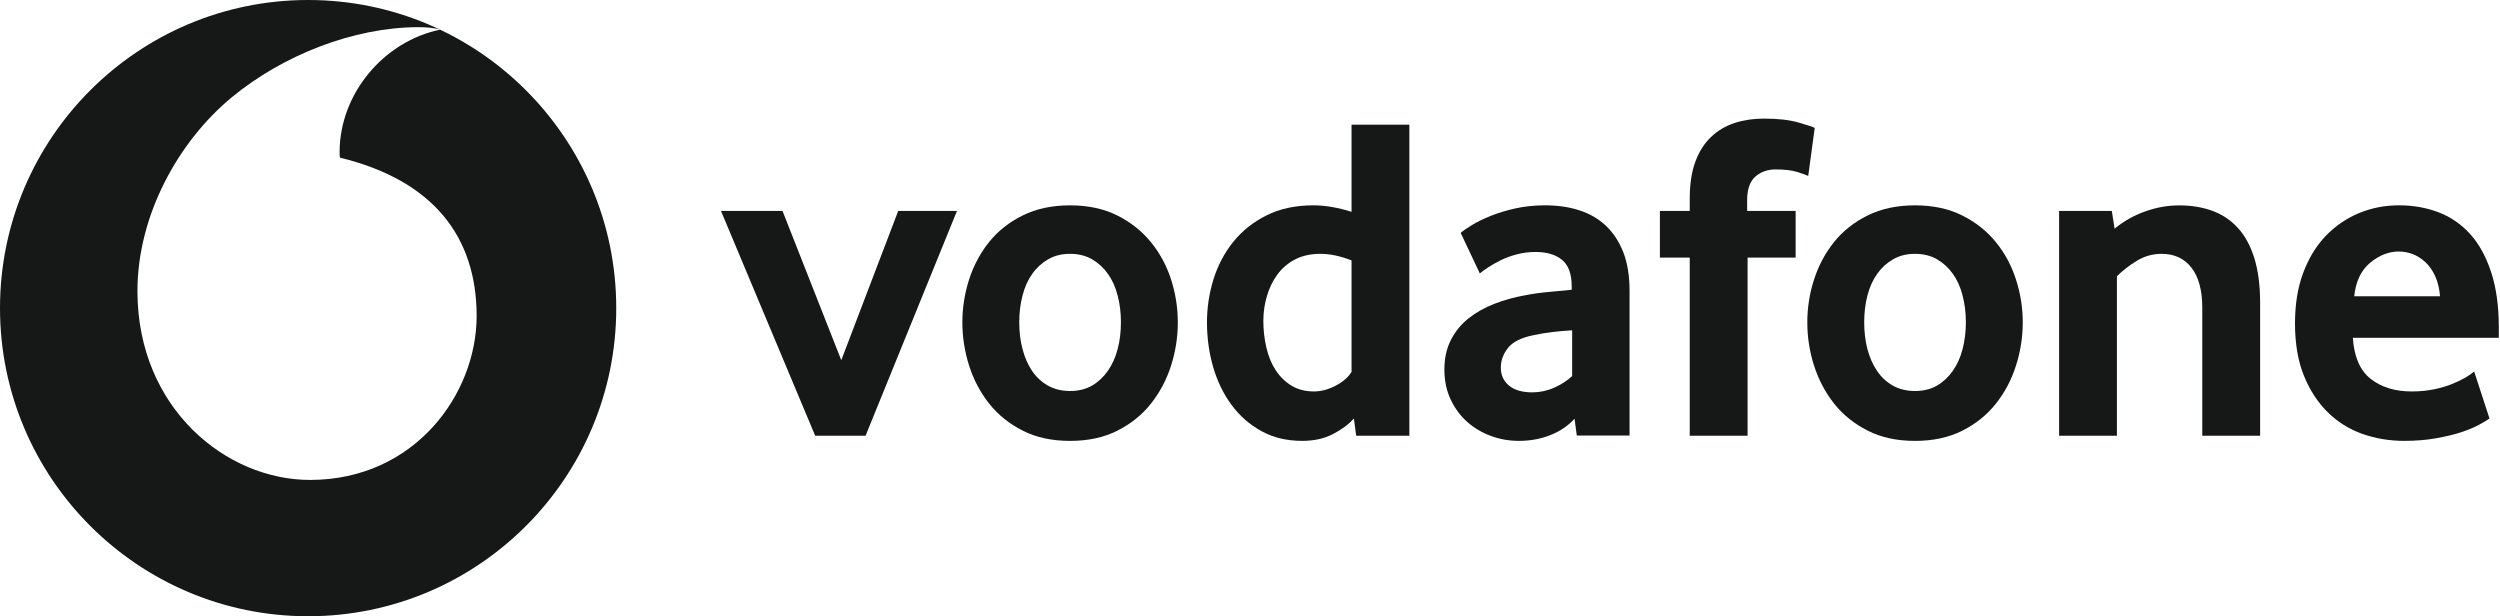
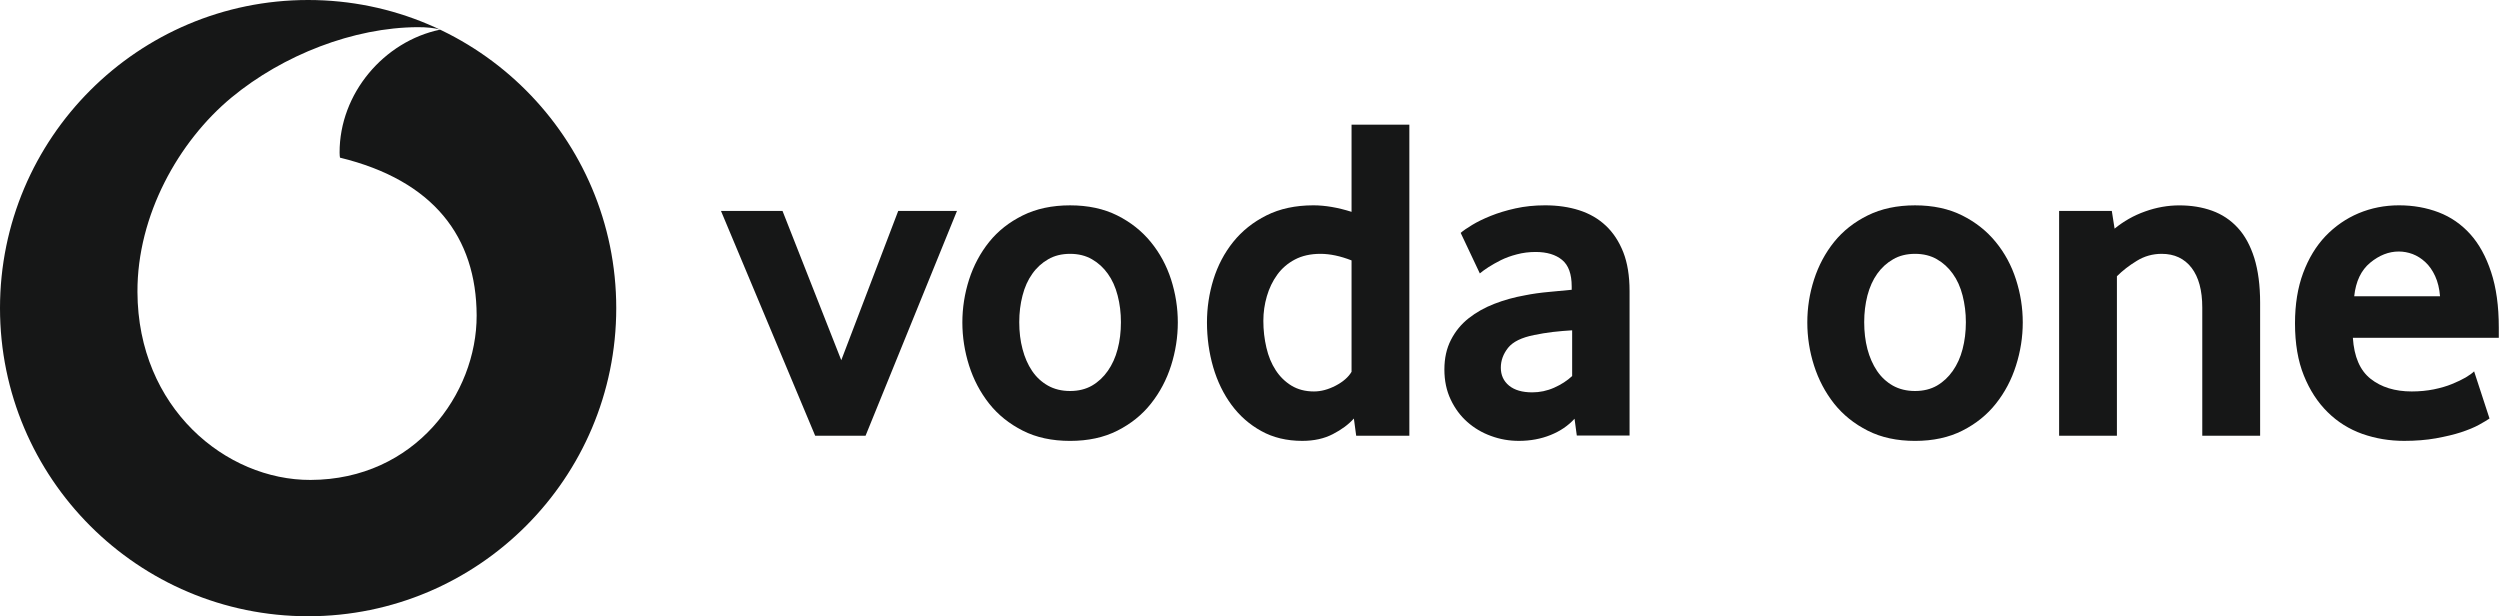
<svg xmlns="http://www.w3.org/2000/svg" width="100%" height="100%" viewBox="0 0 2000 493" version="1.1" xml:space="preserve" style="fill-rule:evenodd;clip-rule:evenodd;stroke-linejoin:round;stroke-miterlimit:2;">
  <path d="M246.5,0C382.547,0 493,110.453 493,246.5C493,382.547 382.547,493 246.5,493C110.453,493 0,382.547 0,246.5C0,110.453 110.453,0 246.5,0ZM248.447,383.948C180.742,384.178 110.275,326.388 109.958,233.549C109.731,172.184 142.882,113.083 185.18,78.031C226.482,43.884 283.047,21.92 334.312,21.738C340.924,21.738 347.853,22.281 352.065,23.73C307.23,33.014 271.544,74.769 271.679,122.095C271.679,123.679 271.814,125.355 271.995,126.125C347.036,144.421 381.093,189.709 381.319,252.341C381.5,315.019 332.046,383.675 248.445,383.947L248.447,383.948Z" style="fill:rgb(22,23,23);" />
  <path d="M652.14,348.578L576.782,168.741L626.009,168.741L673.018,288.164L718.577,168.741L765.585,168.741L692.446,348.578L652.14,348.578Z" style="fill:rgb(22,23,23);fill-rule:nonzero;" />
  <path d="M896.738,257.732C896.738,250.26 895.878,243.149 894.111,236.402C892.39,229.654 889.764,223.857 886.276,219.011C882.789,214.12 878.578,210.271 873.596,207.418C868.614,204.519 862.772,203.07 856.07,203.07C849.367,203.07 843.48,204.519 838.543,207.418C833.562,210.27 829.305,214.12 825.863,219.011C822.376,223.857 819.749,229.654 818.028,236.402C816.262,243.149 815.401,250.26 815.401,257.732C815.401,265.476 816.262,272.677 818.028,279.289C819.749,285.901 822.285,291.698 825.637,296.679C828.988,301.661 833.245,305.601 838.362,308.499C843.435,311.352 849.367,312.802 856.07,312.802C862.772,312.802 868.614,311.352 873.596,308.499C878.578,305.601 882.789,301.661 886.276,296.679C889.764,291.698 892.39,285.901 894.111,279.289C895.877,272.677 896.738,265.476 896.738,257.732ZM942.252,257.929C942.252,269.659 940.441,281.162 936.863,292.483C933.24,303.805 927.896,313.904 920.786,322.871C913.721,331.838 904.754,339.039 893.93,344.519C883.106,349.999 870.471,352.716 856.07,352.716C841.623,352.716 828.988,349.998 818.209,344.519C807.386,339.039 798.419,331.838 791.309,322.872C784.244,313.904 778.9,303.805 775.277,292.483C771.699,281.162 769.888,269.659 769.888,257.929C769.888,246.245 771.699,234.832 775.277,223.601C778.9,212.415 784.244,202.407 791.309,193.576C798.419,184.745 807.386,177.68 818.209,172.336C828.988,166.992 841.623,164.275 856.07,164.275C870.471,164.275 883.061,166.993 893.749,172.336C904.437,177.68 913.404,184.745 920.605,193.576C927.851,202.407 933.24,212.415 936.863,223.601C940.441,234.832 942.252,246.245 942.252,257.929Z" style="fill:rgb(22,23,23);fill-rule:nonzero;" />
  <path d="M1081.24,208.322C1072.32,204.835 1064.03,203.069 1056.33,203.069C1048.45,203.069 1041.61,204.611 1035.95,207.598C1030.25,210.585 1025.54,214.617 1021.82,219.735C1018.11,224.852 1015.35,230.604 1013.49,236.989C1011.63,243.33 1010.68,249.897 1010.68,256.644C1010.68,264.117 1011.5,271.272 1013.13,278.155C1014.71,284.994 1017.2,291.018 1020.55,296.135C1023.86,301.252 1028.07,305.373 1033.14,308.498C1038.22,311.578 1044.24,313.163 1051.17,313.163C1056.88,313.163 1062.67,311.579 1068.6,308.498C1074.54,305.373 1078.75,301.66 1081.24,297.448L1081.24,208.322ZM1084.95,348.578L1083.1,334.811C1078.88,339.521 1073.31,343.687 1066.34,347.264C1059.41,350.887 1051.21,352.699 1041.79,352.699C1029.43,352.699 1018.47,350.073 1009.1,344.864C999.631,339.656 991.706,332.682 985.275,323.987C978.845,315.292 973.908,305.192 970.557,293.735C967.251,282.322 965.575,270.367 965.575,257.912C965.575,246.228 967.296,234.77 970.738,223.584C974.225,212.398 979.478,202.39 986.543,193.559C993.654,184.728 1002.48,177.663 1013.17,172.319C1023.82,166.975 1036.36,164.258 1050.72,164.258C1060.14,164.258 1070.33,166.023 1081.24,169.466L1081.24,99.723L1127.48,99.723L1127.48,348.578L1084.95,348.578Z" style="fill:rgb(22,23,23);fill-rule:nonzero;" />
  <path d="M1257.72,264.253C1252.74,264.516 1247.58,264.979 1242.33,265.567C1237.07,266.202 1232.09,267.017 1227.34,268.013C1217.28,270.004 1210.35,273.402 1206.46,278.248C1202.61,283.139 1200.66,288.392 1200.66,294.144C1200.66,300.076 1202.84,304.877 1207.23,308.5C1211.62,312.078 1217.78,313.889 1225.8,313.889C1231.82,313.889 1237.66,312.666 1243.28,310.175C1248.89,307.684 1253.74,304.56 1257.72,300.846L1257.72,264.253ZM1261.44,348.443L1259.63,334.992C1254.6,340.517 1248.26,344.865 1240.52,347.99C1232.77,351.115 1224.3,352.7 1215.06,352.7C1207.32,352.7 1199.85,351.385 1192.78,348.76C1185.63,346.18 1179.33,342.42 1173.85,337.574C1168.37,332.728 1163.93,326.796 1160.58,319.685C1157.19,312.575 1155.51,304.559 1155.51,295.592C1155.51,286.671 1157.23,278.746 1160.76,271.907C1164.25,265.069 1168.96,259.317 1174.98,254.562C1180.96,249.852 1187.85,246.003 1195.59,243.014C1203.29,240.026 1211.44,237.76 1219.91,236.266C1225.89,235.043 1232.45,234.136 1239.56,233.502C1246.67,232.867 1252.61,232.325 1257.36,231.826L1257.36,229.2C1257.36,219.237 1254.83,212.171 1249.66,207.915C1244.55,203.703 1237.48,201.575 1228.51,201.575C1223.26,201.575 1218.23,202.209 1213.48,203.477C1208.72,204.7 1204.51,206.241 1200.75,208.097C1196.99,209.999 1193.69,211.855 1190.79,213.712C1187.94,215.569 1185.63,217.244 1183.86,218.739L1168.55,186.313C1170.55,184.548 1173.58,182.464 1177.7,179.973C1181.82,177.482 1186.76,175.036 1192.65,172.681C1198.49,170.325 1205.06,168.334 1212.39,166.703C1219.73,165.073 1227.65,164.258 1236.08,164.258C1246.04,164.258 1255.14,165.573 1263.34,168.199C1271.54,170.825 1278.65,174.901 1284.63,180.517C1290.56,186.087 1295.22,193.152 1298.62,201.757C1301.97,210.316 1303.65,220.686 1303.65,232.869L1303.65,348.443L1261.44,348.443Z" style="fill:rgb(22,23,23);fill-rule:nonzero;" />
-   <path d="M1446.57,140.754C1445.08,140.031 1442.18,138.943 1437.83,137.583C1433.44,136.225 1427.69,135.545 1420.44,135.545C1414.01,135.545 1408.58,137.494 1404.23,141.342C1399.88,145.191 1397.71,151.486 1397.71,160.181L1397.71,168.741L1436.52,168.741L1436.52,206.058L1398.07,206.058L1398.07,348.577L1351.79,348.577L1351.79,206.058L1327.92,206.058L1327.92,168.741L1351.79,168.741L1351.79,159.049C1351.79,147.365 1353.28,137.493 1356.27,129.386C1359.26,121.325 1363.43,114.713 1368.77,109.641C1374.11,104.523 1380.41,100.765 1387.61,98.409C1394.86,96.053 1402.69,94.877 1411.16,94.877C1422.35,94.877 1431.58,95.918 1438.92,98.048C1446.26,100.178 1450.56,101.58 1451.78,102.35L1446.57,140.754Z" style="fill:rgb(22,23,23);fill-rule:nonzero;" />
  <path d="M1572.7,257.732C1572.7,250.26 1571.79,243.149 1570.07,236.402C1568.35,229.654 1565.73,223.857 1562.24,219.011C1558.75,214.12 1554.54,210.271 1549.56,207.418C1544.58,204.519 1538.73,203.07 1532.03,203.07C1525.33,203.07 1519.44,204.519 1514.5,207.418C1509.52,210.27 1505.27,214.12 1501.78,219.011C1498.34,223.857 1495.71,229.654 1493.94,236.402C1492.22,243.149 1491.36,250.26 1491.36,257.732C1491.36,265.476 1492.22,272.677 1493.94,279.289C1495.71,285.901 1498.25,291.698 1501.6,296.679C1504.95,301.661 1509.21,305.601 1514.28,308.499C1519.4,311.352 1525.33,312.802 1532.03,312.802C1538.73,312.802 1544.58,311.352 1549.56,308.499C1554.54,305.601 1558.75,301.661 1562.24,296.679C1565.73,291.698 1568.35,285.901 1570.07,279.289C1571.79,272.677 1572.7,265.476 1572.7,257.732ZM1618.21,257.929C1618.21,269.659 1616.4,281.162 1612.78,292.483C1609.2,303.805 1603.86,313.904 1596.75,322.871C1589.68,331.838 1580.72,339.039 1569.89,344.519C1559.07,349.999 1546.43,352.716 1532.03,352.716C1517.58,352.716 1504.95,349.998 1494.17,344.519C1483.35,339.039 1474.38,331.838 1467.27,322.872C1460.21,313.904 1454.86,303.805 1451.24,292.483C1447.62,281.162 1445.85,269.659 1445.85,257.929C1445.85,246.245 1447.62,234.832 1451.24,223.601C1454.86,212.415 1460.21,202.407 1467.27,193.576C1474.38,184.745 1483.35,177.68 1494.17,172.336C1504.95,166.992 1517.58,164.275 1532.03,164.275C1546.43,164.275 1559.02,166.993 1569.71,172.336C1580.4,177.68 1589.37,184.745 1596.57,193.576C1603.81,202.407 1609.2,212.415 1612.78,223.601C1616.4,234.832 1618.21,246.245 1618.21,257.929Z" style="fill:rgb(22,23,23);fill-rule:nonzero;" />
  <path d="M1761.82,348.578L1761.82,246.003C1761.82,232.326 1758.97,221.729 1753.26,214.256C1747.51,206.829 1739.58,203.07 1729.35,203.07C1722.15,203.07 1715.49,204.927 1709.42,208.685C1703.31,212.399 1698.01,216.52 1693.53,221.004L1693.53,348.578L1647.29,348.578L1647.29,168.742L1689.45,168.742L1691.67,182.917C1698.92,176.985 1707.02,172.365 1716.12,169.15C1725.18,165.889 1734.33,164.304 1743.52,164.304C1752.99,164.304 1761.68,165.707 1769.65,168.561C1777.63,171.459 1784.46,175.988 1790.17,182.192C1795.92,188.396 1800.31,196.503 1803.44,206.421C1806.52,216.384 1808.1,228.34 1808.1,242.244L1808.1,348.578L1761.82,348.578Z" style="fill:rgb(22,23,23);fill-rule:nonzero;" />
  <path d="M1952.03,237.035C1951.53,230.831 1950.22,225.396 1948.09,220.822C1945.96,216.203 1943.33,212.489 1940.21,209.636C1937.08,206.737 1933.73,204.654 1930.11,203.25C1926.44,201.893 1922.77,201.213 1919.01,201.213C1911,201.213 1903.39,204.201 1896.14,210.18C1888.9,216.158 1884.64,225.079 1883.37,237.035L1952.03,237.035ZM1882.29,270.231C1883.28,285.402 1887.99,296.362 1896.51,303.064C1904.97,309.767 1915.98,313.163 1929.43,313.163C1935.68,313.163 1941.57,312.575 1947.05,311.487C1952.53,310.357 1957.42,308.95 1961.67,307.185C1965.93,305.463 1969.55,303.698 1972.54,301.977C1975.53,300.212 1977.75,298.581 1979.29,297.086L1991.61,334.81C1989.84,336.033 1987.04,337.709 1983.19,339.837C1979.34,341.967 1974.54,343.914 1968.83,345.815C1963.12,347.672 1956.38,349.257 1948.68,350.661C1940.98,352.018 1932.51,352.698 1923.32,352.698C1911.59,352.698 1900.49,350.842 1889.89,347.128C1879.34,343.37 1870.06,337.573 1862.13,329.738C1854.16,321.903 1847.82,312.166 1843.11,300.482C1838.36,288.798 1836,274.85 1836,258.682C1836,243.51 1838.17,230.06 1842.52,218.376C1846.87,206.692 1852.85,196.864 1860.41,188.894C1868.02,180.968 1876.85,174.854 1886.9,170.597C1897,166.386 1907.74,164.257 1919.19,164.257C1930.65,164.257 1941.2,166.16 1950.94,169.873C1960.63,173.586 1969.01,179.384 1976.12,187.218C1983.19,195.053 1988.8,205.197 1992.88,217.651C1997,230.06 1999.04,244.869 1999.04,262.033L1999.04,270.23L1882.29,270.231Z" style="fill:rgb(22,23,23);fill-rule:nonzero;" />
</svg>